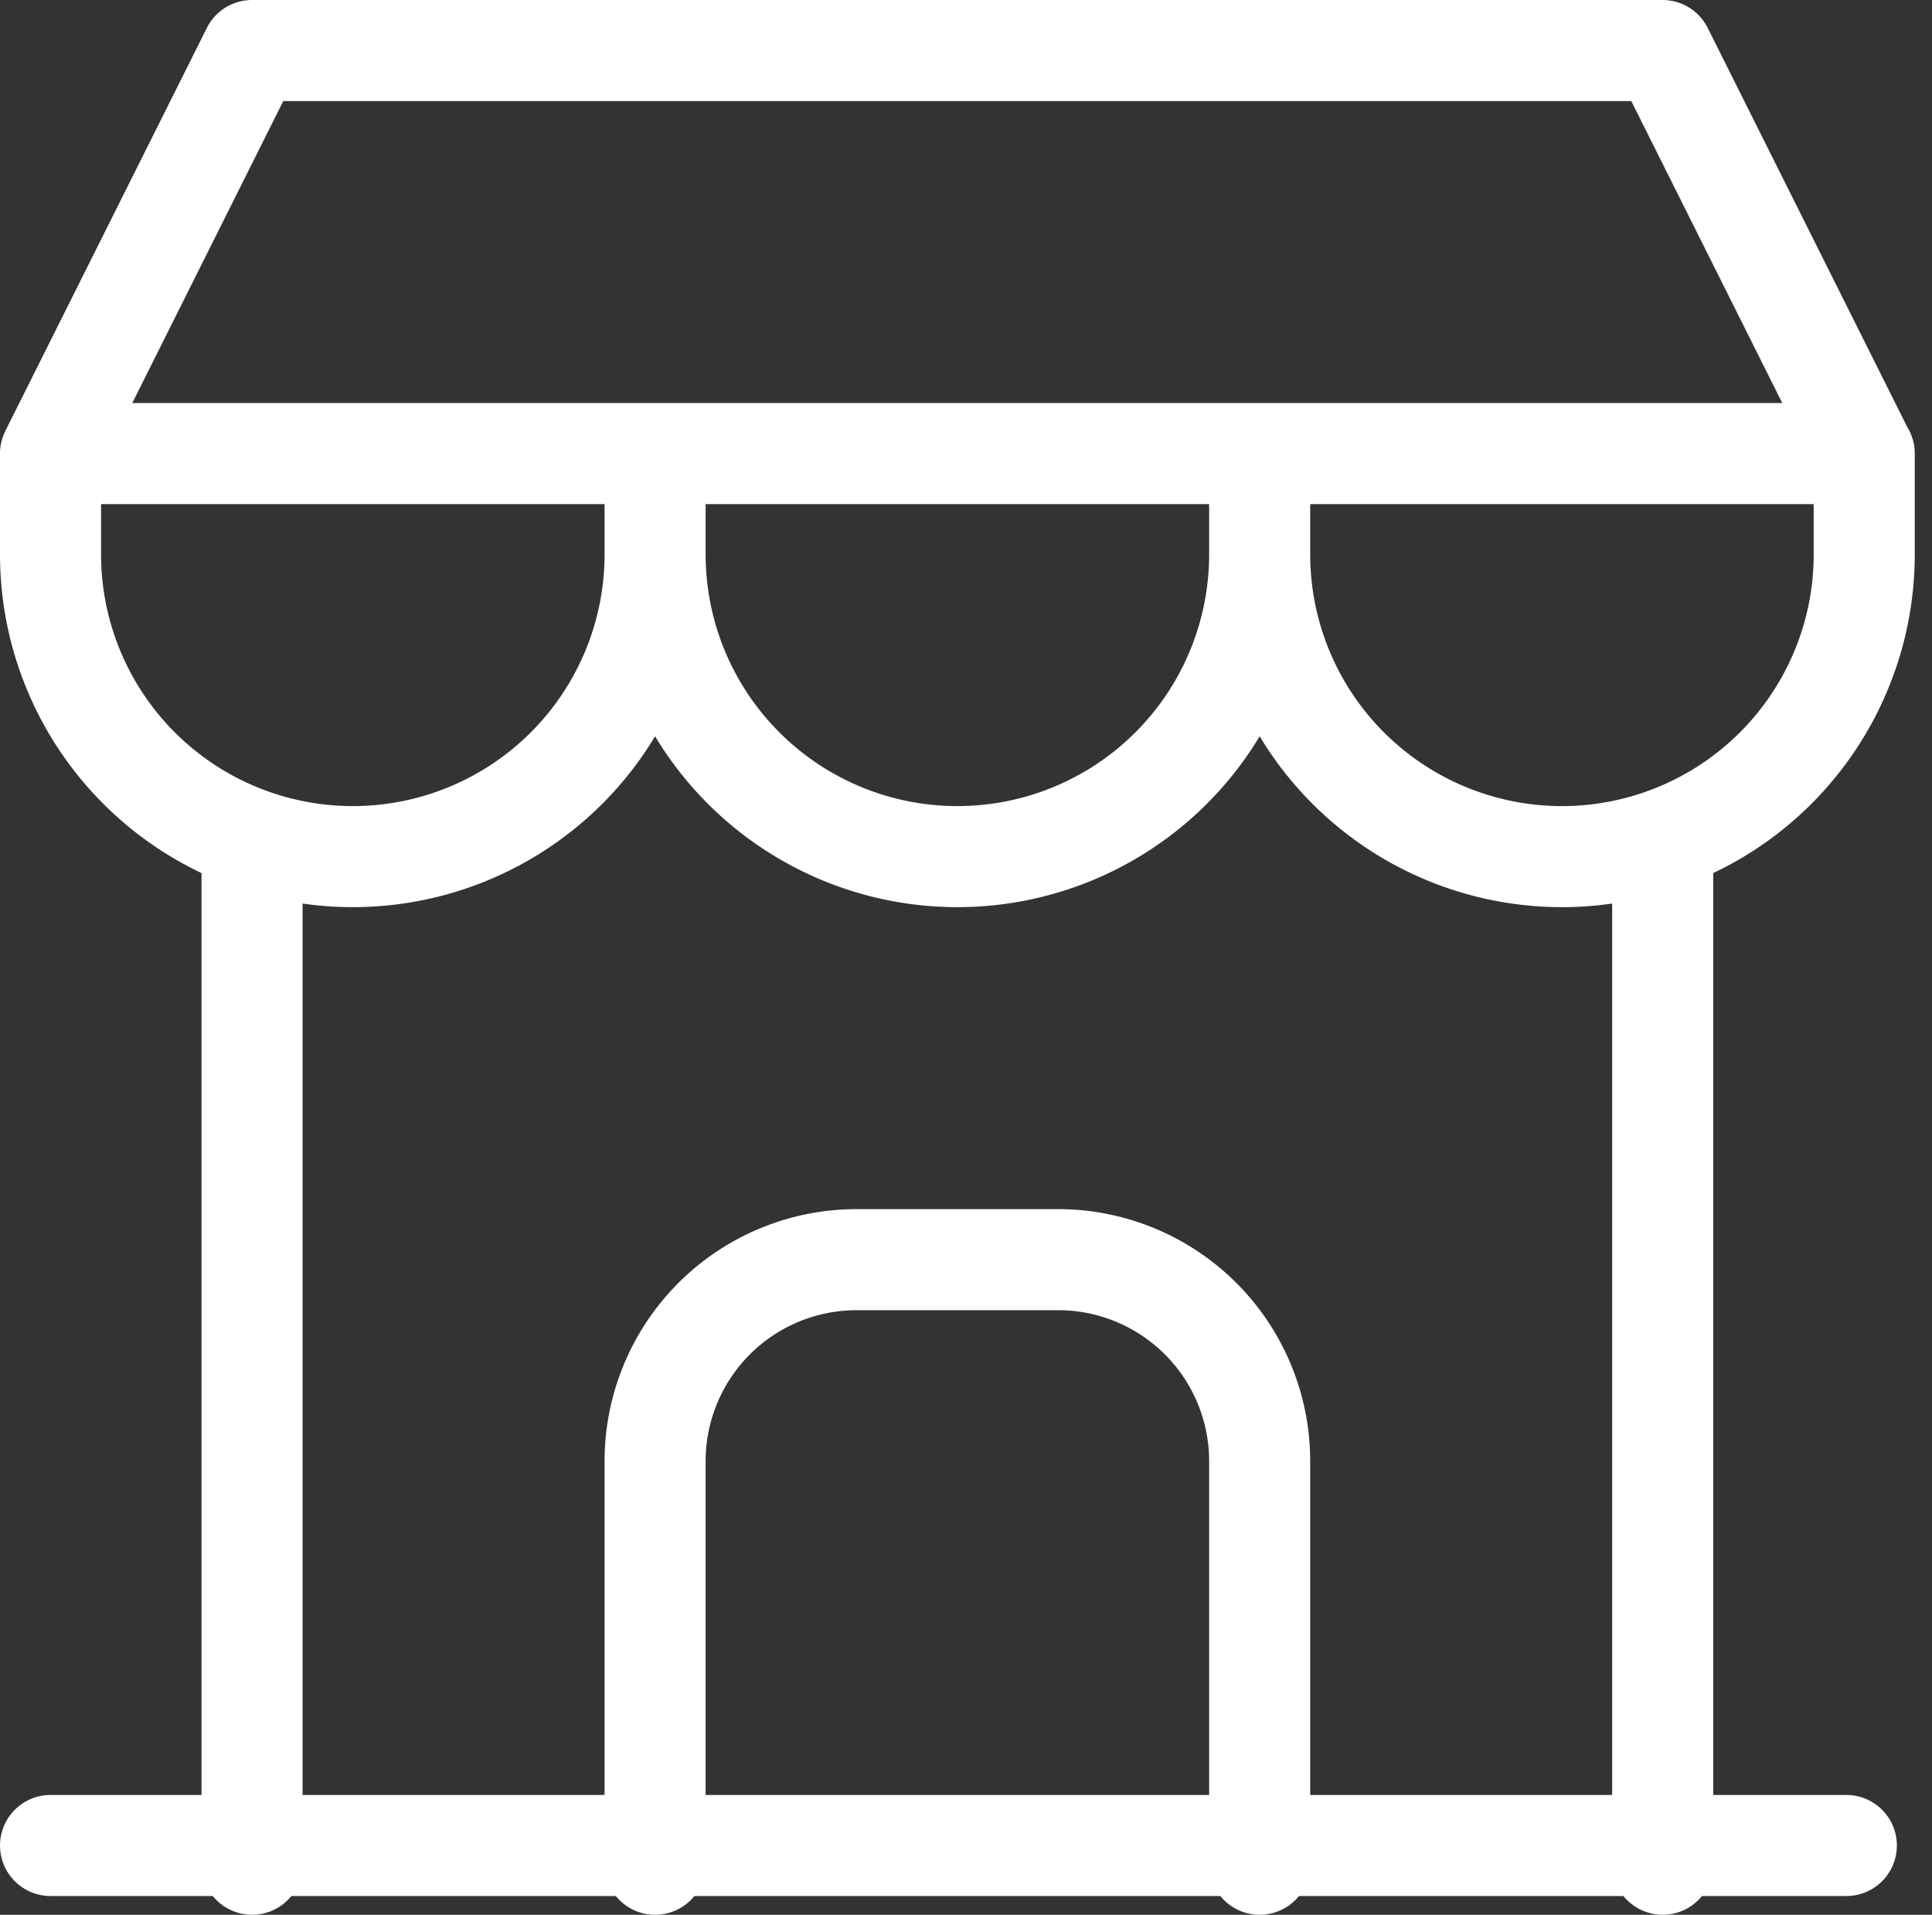
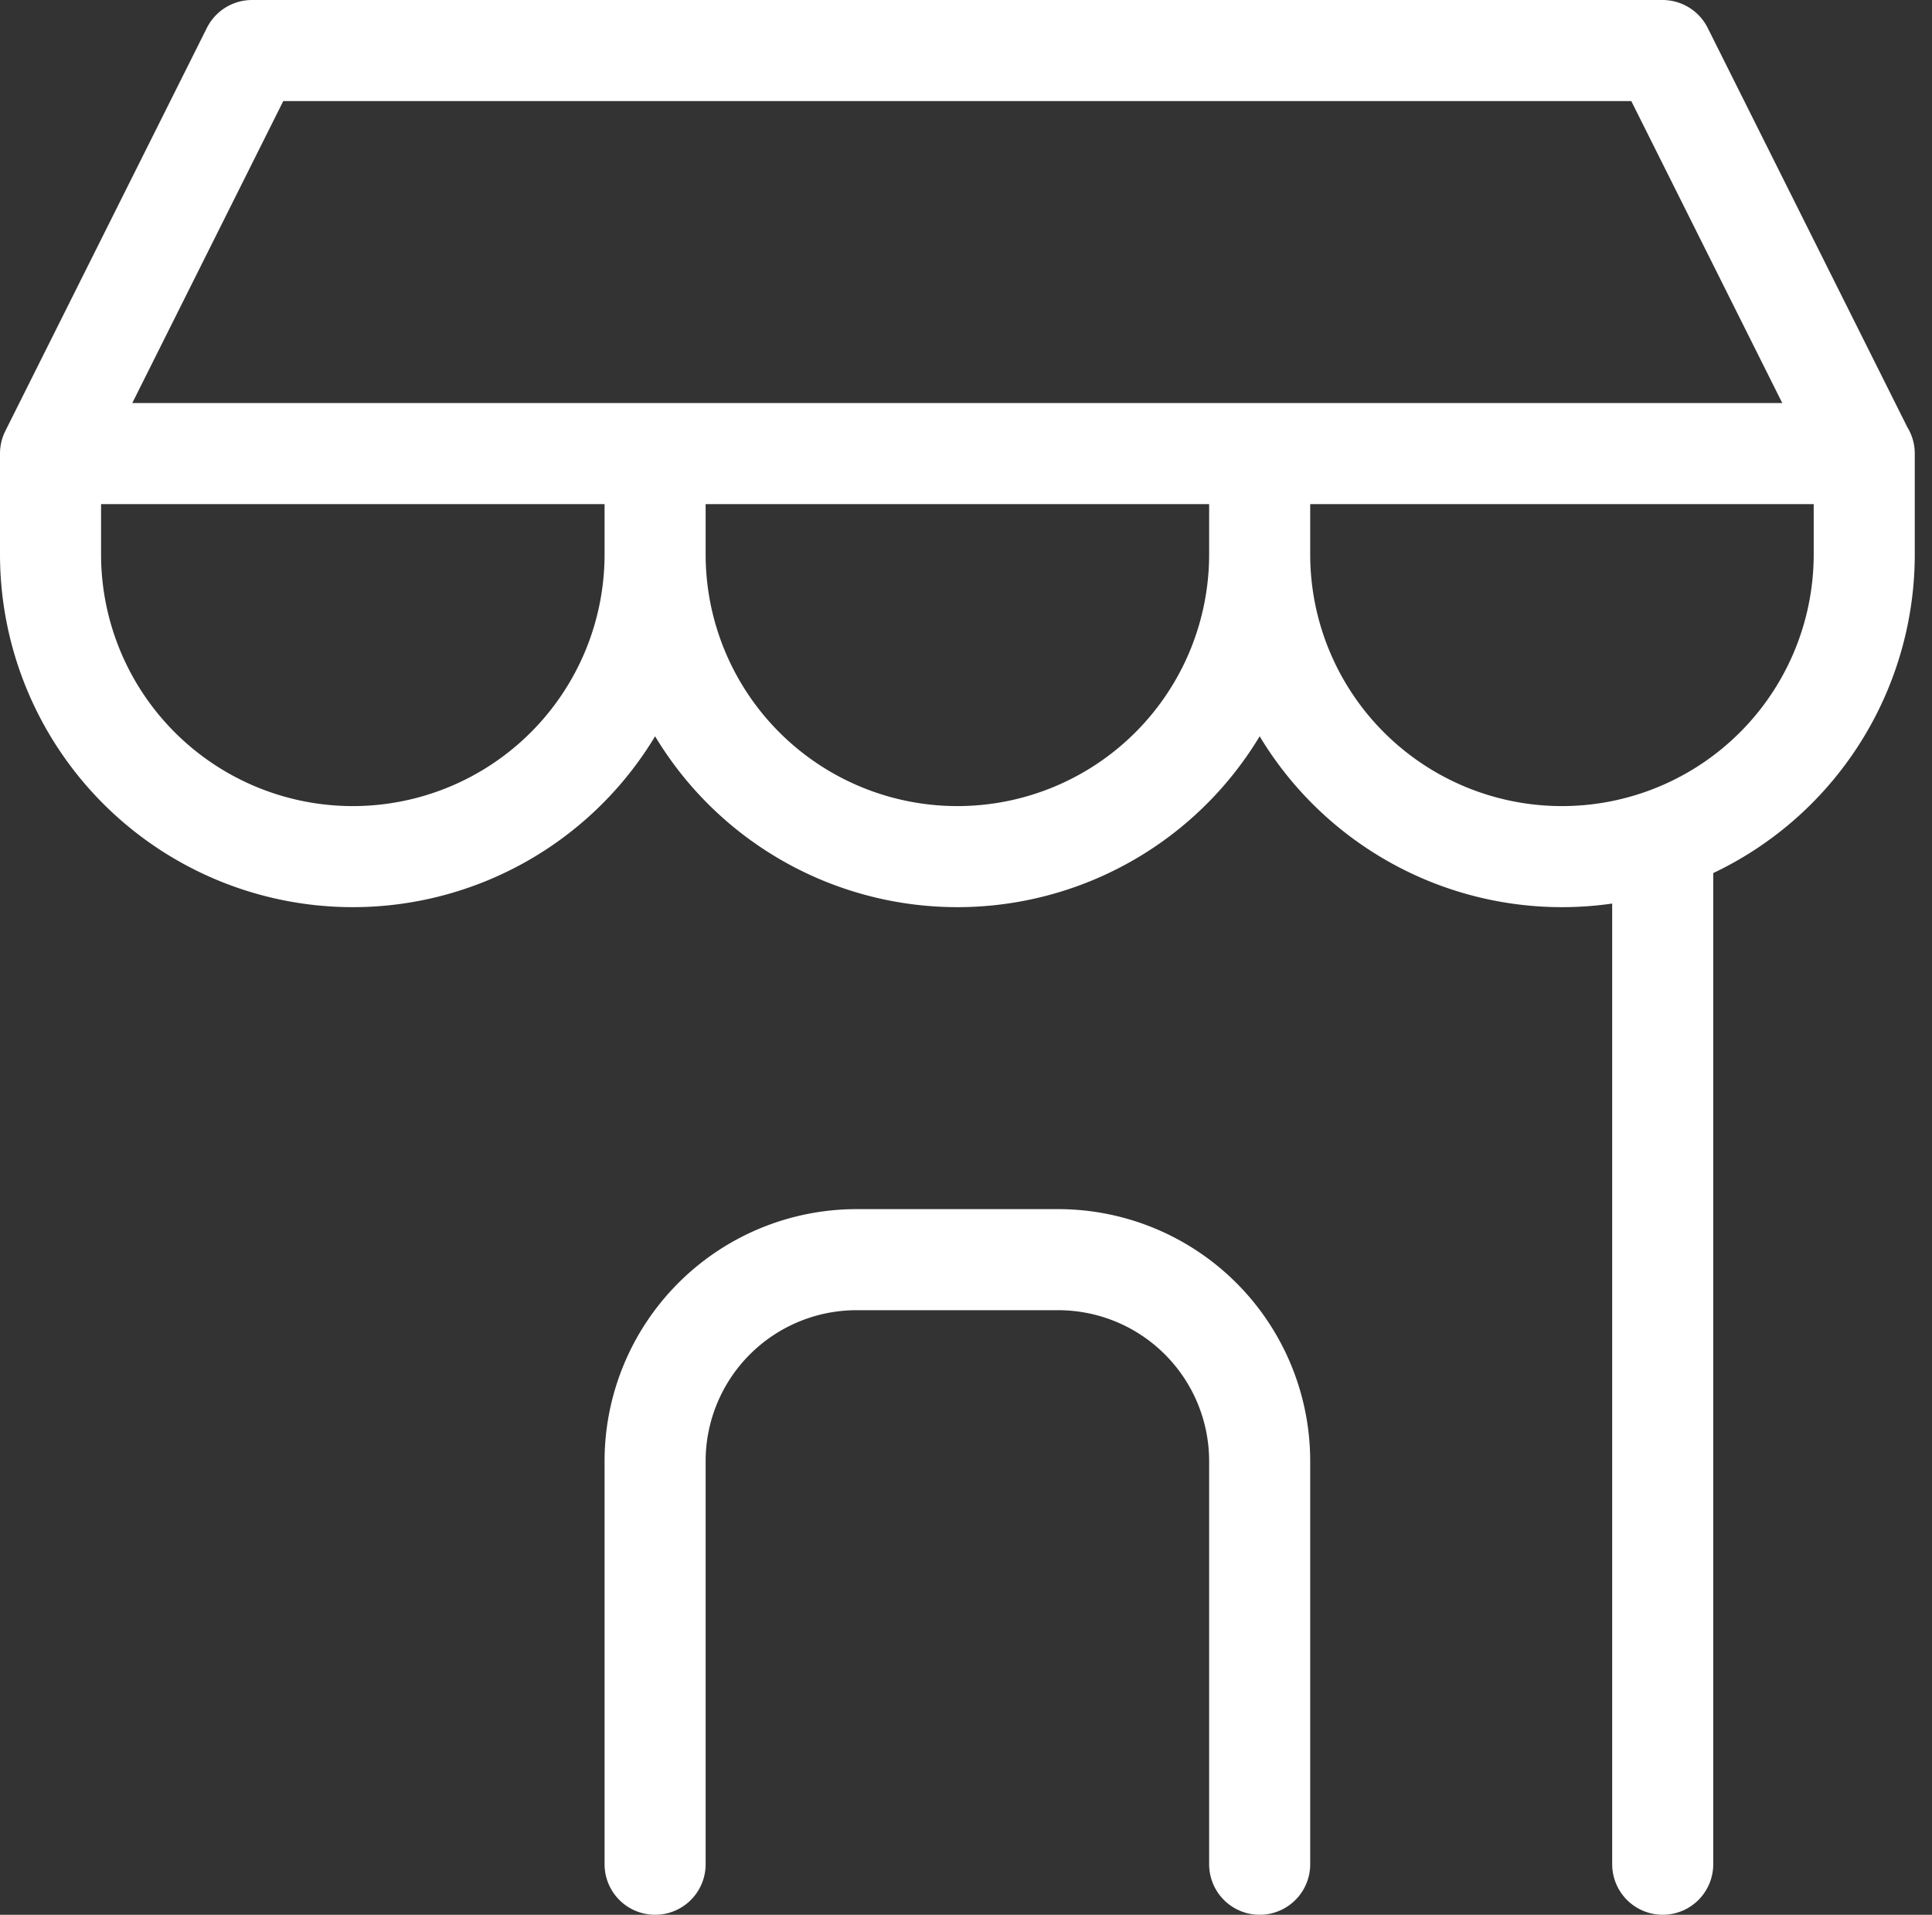
<svg xmlns="http://www.w3.org/2000/svg" width="38.233" height="37.892" viewBox="0 0 38.233 37.892">
  <rect x="0" y="0" width="38.233" height="37.892" fill="#333333" stroke="none" />
  <g id="Group_40065" data-name="Group 40065" transform="translate(1 1)">
-     <line id="Line_4" data-name="Line 4" x2="35.538" transform="translate(0 35.521)" fill="none" stroke="#fff" stroke-linecap="round" stroke-linejoin="round" stroke-width="2" />
    <path id="Path_14" data-name="Path 14" d="M3,10.976V12.97a5.982,5.982,0,1,0,11.964,0V10.976m0,1.994a5.982,5.982,0,1,0,11.964,0V10.976m0,1.994a5.982,5.982,0,1,0,11.964,0V10.976H3L6.988,3H34.9l3.988,7.976" transform="translate(-3 -3)" fill="none" stroke="#fff" stroke-linecap="round" stroke-linejoin="round" stroke-width="2" />
-     <line id="Line_5" data-name="Line 5" y1="20.239" transform="translate(3.988 15.653)" fill="none" stroke="#fff" stroke-linecap="round" stroke-linejoin="round" stroke-width="2" />
    <line id="Line_6" data-name="Line 6" y1="20.239" transform="translate(31.904 15.653)" fill="none" stroke="#fff" stroke-linecap="round" stroke-linejoin="round" stroke-width="2" />
    <path id="Path_15" data-name="Path 15" d="M9,26.964V18.988A3.988,3.988,0,0,1,12.988,15h3.988a3.988,3.988,0,0,1,3.988,3.988v7.976" transform="translate(2.964 8.928)" fill="none" stroke="#fff" stroke-linecap="round" stroke-linejoin="round" stroke-width="2" />
  </g>
</svg>